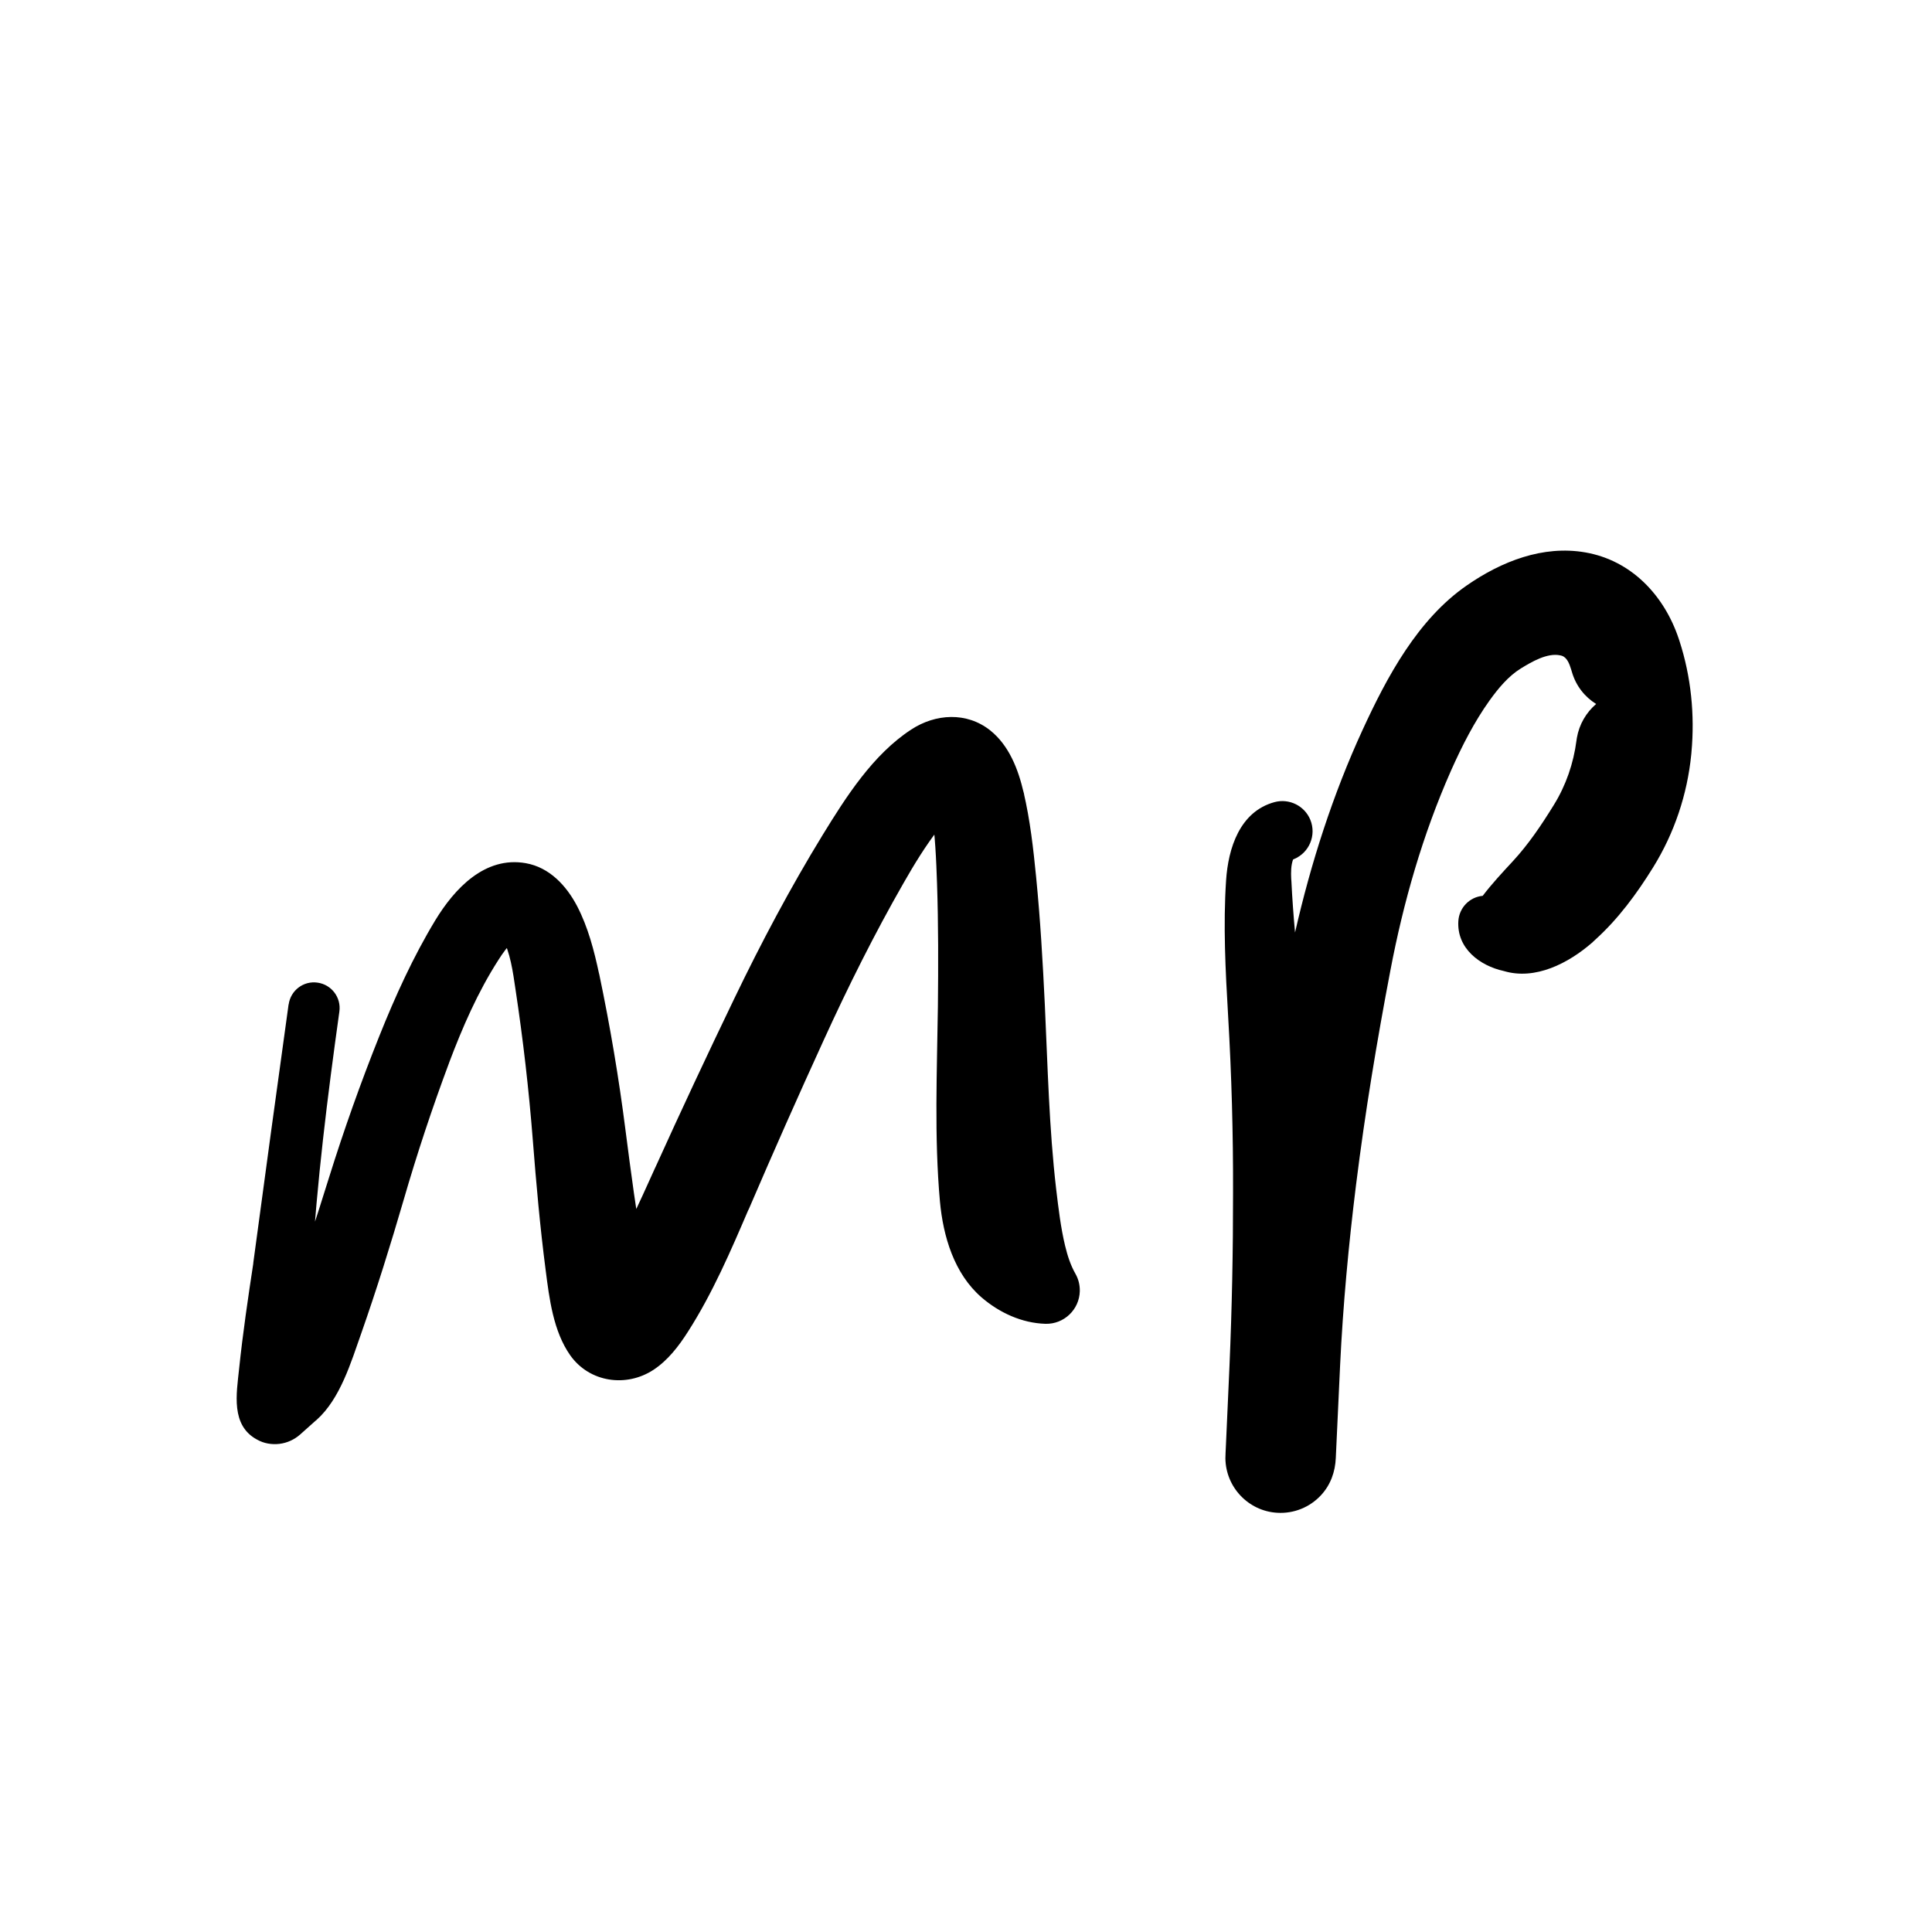
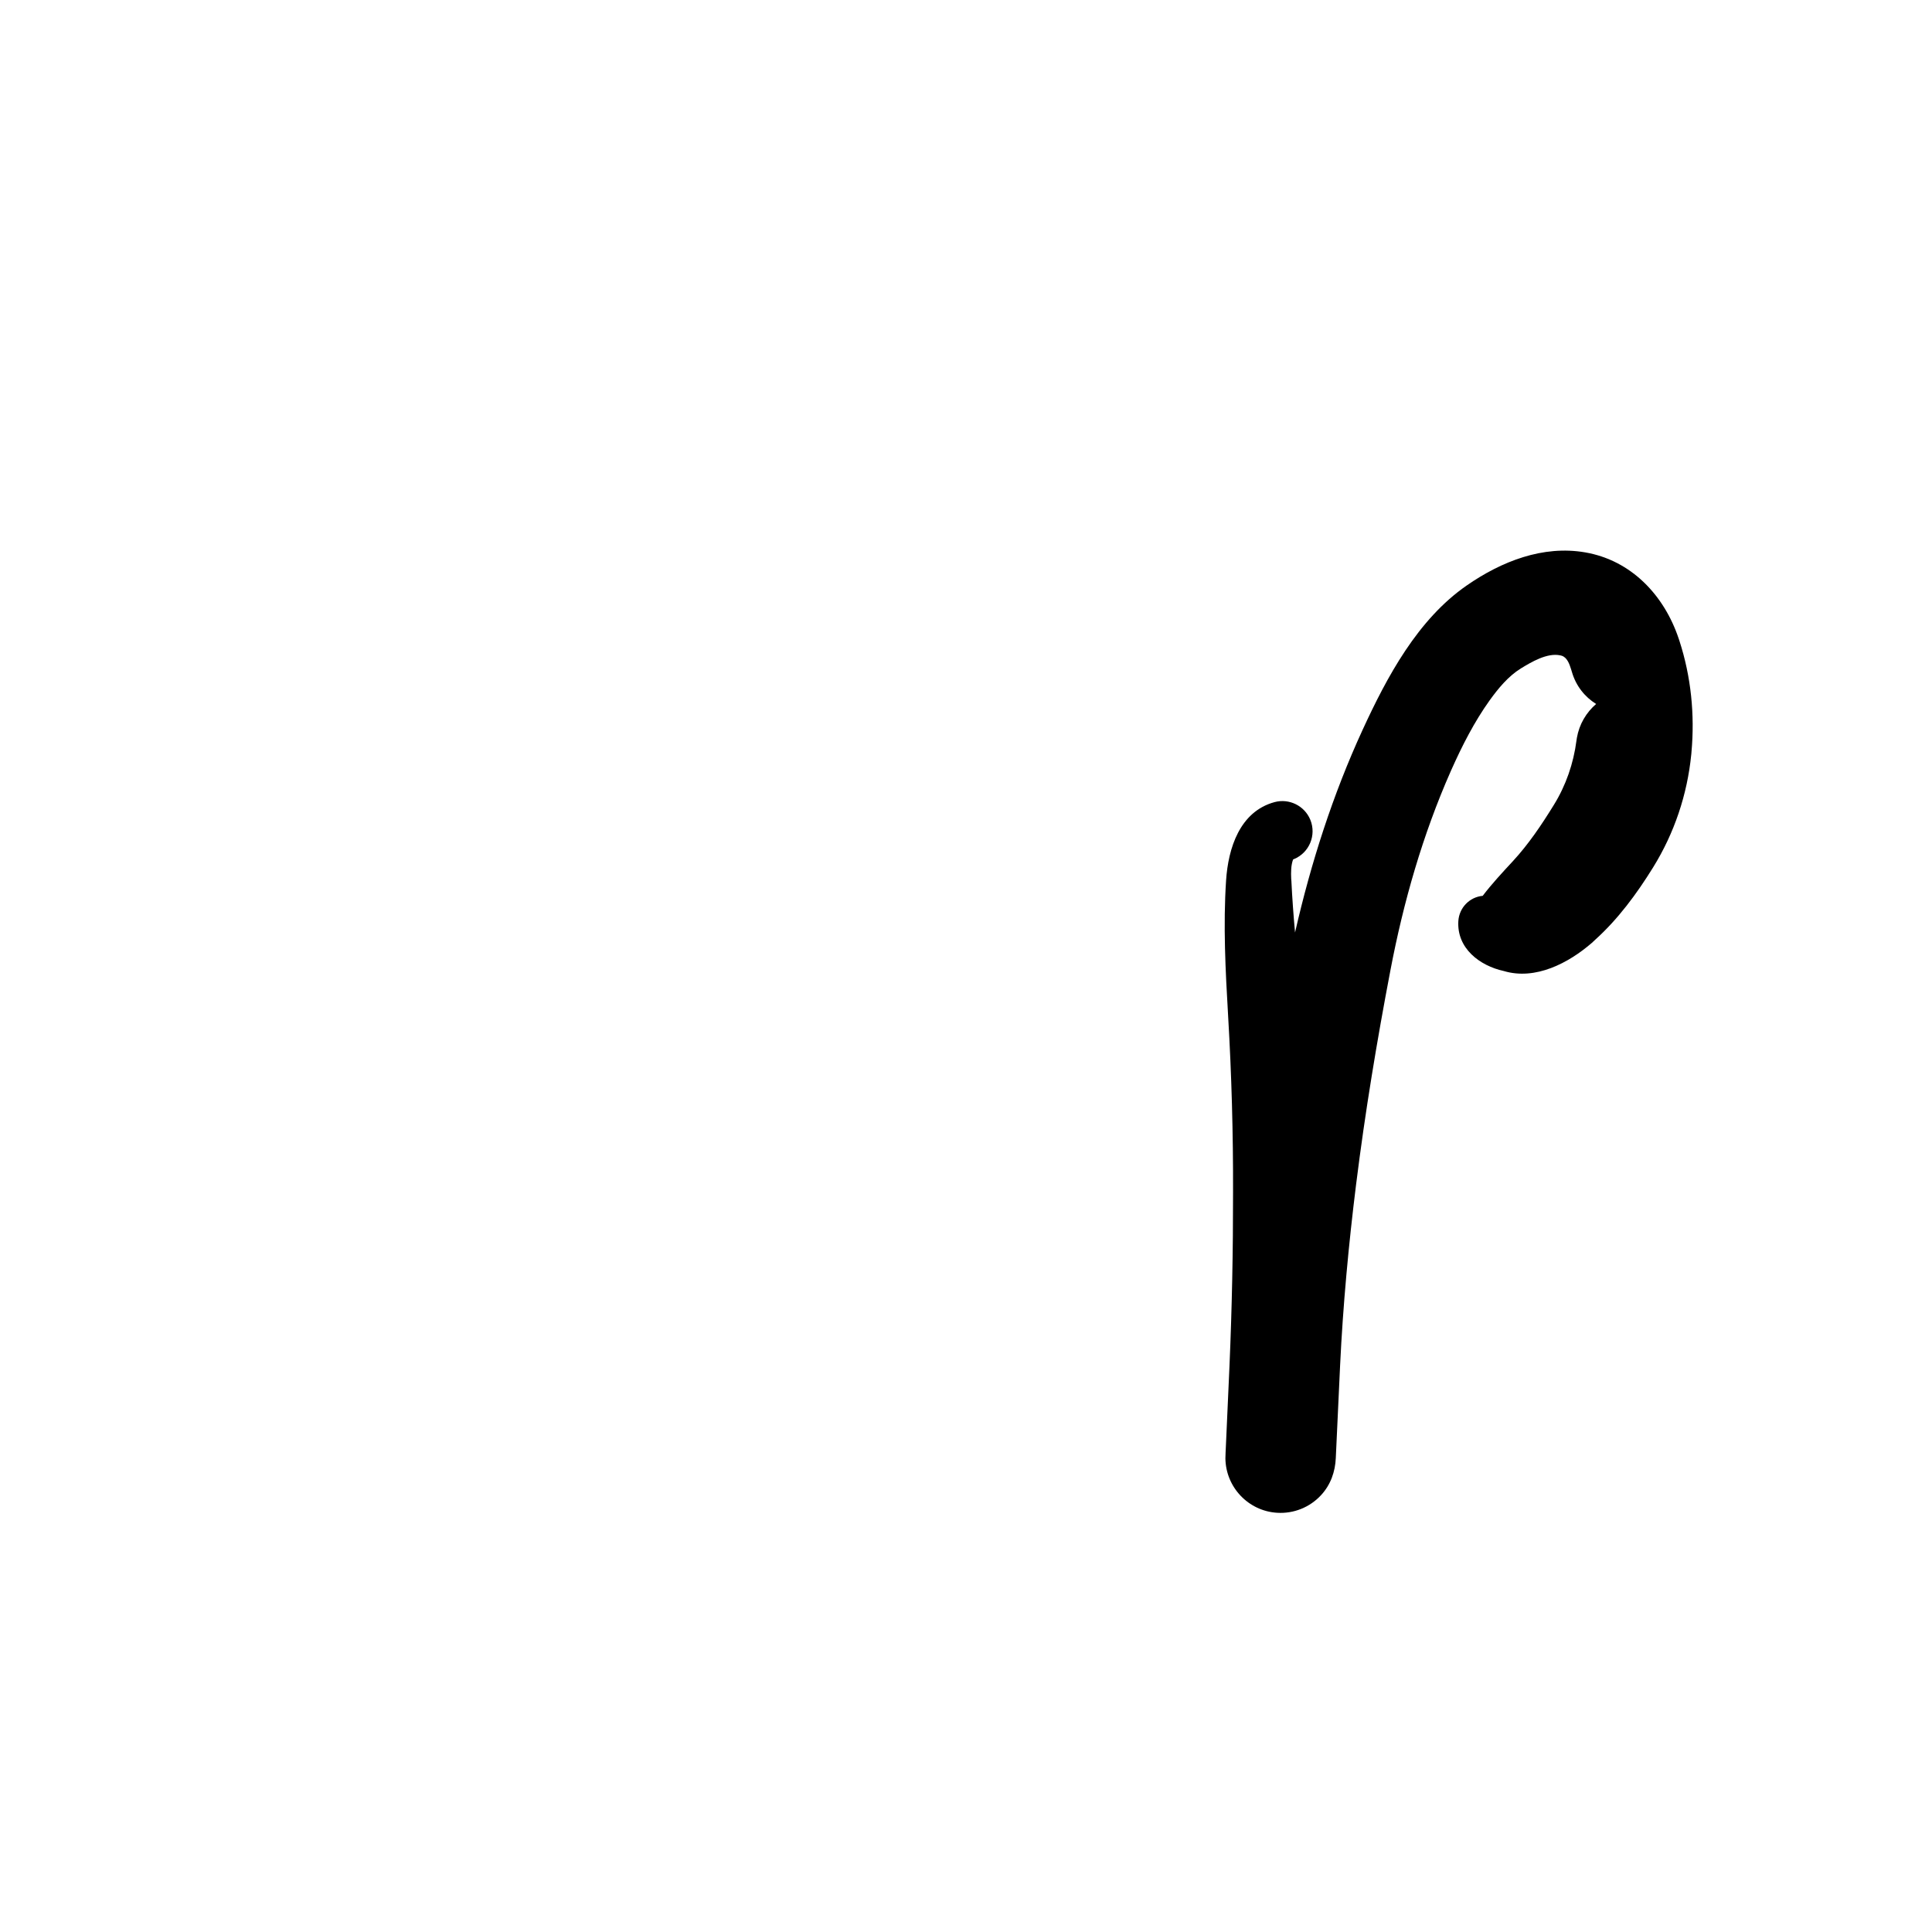
<svg xmlns="http://www.w3.org/2000/svg" width="400" height="400" viewBox="0 0 400 400" fill="none">
-   <path d="M59.749 207.951C57.276 225.764 54.844 243.572 52.453 261.374C51.996 264.718 54.352 267.763 57.675 268.221C61.015 268.661 64.074 266.32 64.514 262.976L64.549 262.518C65.587 244.74 67.802 227.049 70.264 209.429C70.668 206.525 68.646 203.849 65.745 203.444C62.844 203.022 60.172 205.046 59.767 207.951M52.488 261.268C51.363 268.643 50.272 276.019 49.499 283.447C49.094 287.443 51.995 291.016 56.004 291.438C59.995 291.843 63.565 288.939 63.987 284.925L64.021 284.168C64.004 276.916 64.286 269.664 64.585 262.412C64.708 259.068 62.105 256.216 58.747 256.076C55.635 255.97 52.946 258.187 52.488 261.268ZM49.499 283.447C48.971 288.516 47.741 295.117 53.227 298.057C53.942 298.456 54.692 298.726 55.477 298.867C56.262 299.007 57.054 299.031 57.851 298.937C59.451 298.743 60.944 298.057 62.14 297C64.619 294.783 65.41 291.227 64.109 288.164C64.051 286.838 64.021 285.506 64.021 284.168C64.021 280.155 60.751 276.899 56.725 276.899C53.015 276.899 49.886 279.715 49.517 283.429M54.194 282.672L51.205 286.087C48.392 289.308 48.708 294.202 51.908 297.018C54.862 299.606 59.257 299.588 62.158 296.983L65.552 293.955C68.857 290.998 69.138 285.929 66.202 282.62C63.248 279.31 58.185 279.029 54.879 281.986C54.633 282.197 54.404 282.432 54.194 282.69M59.257 270.615C57.692 275.033 56.18 279.592 53.56 283.517C51.099 287.196 52.084 292.177 55.758 294.642C58.8 296.684 62.826 296.402 65.552 293.973C70.439 289.608 72.672 282.056 74.781 276.089C76.276 271.794 74.026 267.094 69.736 265.58C65.463 264.084 60.769 266.337 59.257 270.615ZM68.118 243.806C65.329 252.795 62.374 261.732 59.257 270.615C57.745 274.91 59.996 279.609 64.268 281.123C68.558 282.637 73.269 280.384 74.781 276.089C77.981 266.971 80.848 257.765 83.555 248.489C84.786 244.212 82.342 239.723 78.069 238.49C73.85 237.258 69.437 239.617 68.118 243.806ZM78.545 214.481C74.689 224.127 71.213 233.902 68.118 243.806C66.782 248.066 69.156 252.608 73.393 253.928C77.648 255.266 82.184 252.907 83.503 248.647L83.555 248.489C86.333 238.902 89.469 229.437 92.962 220.096C94.474 216.083 92.434 211.629 88.46 210.116C84.522 208.637 80.11 210.573 78.545 214.481ZM90.096 190.577C85.525 198.146 81.833 206.261 78.545 214.481C76.963 218.442 78.879 222.948 82.852 224.55C86.808 226.134 91.309 224.215 92.909 220.255L92.962 220.079C95.74 212.721 98.922 205.381 103.194 198.745C105.48 195.154 104.46 190.384 100.873 188.078C97.287 185.772 92.504 186.81 90.201 190.401L90.096 190.577ZM90.096 190.577C87.898 194.221 89.059 198.973 92.698 201.174C96.285 203.339 100.926 202.265 103.194 198.745C104.109 197.319 105.129 195.805 106.482 194.731L106.482 194.749C110.913 195.295 114.957 192.144 115.502 187.69C116.03 183.413 113.111 179.452 108.856 178.713C100.382 177.217 94.087 183.994 90.096 190.577ZM103.916 193.974C105.674 197.178 106.201 201.279 106.728 204.835C107.467 209.64 111.95 212.949 116.75 212.228C121.568 211.488 124.873 207 124.134 202.195L124.046 201.684C123.026 196.879 121.761 191.968 119.476 187.585C117.26 183.36 113.762 179.576 108.856 178.713C104.461 177.939 100.241 180.896 99.485 185.296C98.852 188.852 100.662 192.408 103.897 193.992L103.916 193.974ZM106.728 204.835C108.299 215.209 109.495 225.623 110.316 236.079C110.738 241.395 115.379 245.355 120.688 244.951C126.016 244.528 129.972 239.881 129.55 234.565L129.515 234.09C128.132 223.212 126.315 212.416 124.064 201.702C123.045 196.931 118.368 193.886 113.621 194.89C109.05 195.858 106.025 200.223 106.728 204.835ZM110.316 236.079C111.019 245.056 111.81 254.033 112.971 262.958C113.709 268.591 118.843 272.551 124.469 271.829C130.095 271.09 134.068 265.933 133.33 260.318L133.26 259.86C131.766 251.305 130.623 242.697 129.515 234.09C128.829 228.809 124.011 225.06 118.719 225.729C113.62 226.38 109.929 230.939 110.316 236.079ZM112.971 262.958C113.727 268.855 114.553 275.631 118.069 280.613C121.48 285.401 128.109 286.51 132.891 283.112C137.533 279.803 138.745 273.431 135.651 268.661C134.069 266.197 133.752 262.676 133.26 259.86C132.293 254.28 126.965 250.531 121.374 251.516C115.976 252.467 112.267 257.501 112.971 262.958ZM124.293 264.084C118.579 265.422 115.045 271.16 116.381 276.881C116.721 278.231 117.284 279.475 118.069 280.613C122.06 286.228 129.673 287.302 135.299 283.605C138.288 281.634 140.521 278.712 142.42 275.737C145.638 270.738 144.178 264.067 139.185 260.846C134.191 257.624 127.511 259.085 124.293 264.084ZM135.686 241.676C132.258 249.263 128.812 257.061 124.293 264.084C121.076 269.083 122.552 275.755 127.546 278.976C132.539 282.197 139.203 280.736 142.42 275.737C147.519 267.781 151.334 258.909 155.043 250.249C157.364 244.862 154.867 238.631 149.505 236.326C144.213 234.037 138.078 236.431 135.686 241.694M152.073 206.648C146.47 218.266 141.008 229.948 135.686 241.694C133.278 247.028 135.633 253.312 140.961 255.723C146.288 258.152 152.565 255.776 154.974 250.443L155.062 250.266C160.09 238.555 165.253 226.908 170.551 215.326C172.889 210.186 170.639 204.131 165.505 201.772C160.459 199.484 154.482 201.631 152.073 206.648ZM170.322 172.869C163.641 183.783 157.629 195.119 152.073 206.648C149.629 211.718 151.756 217.825 156.838 220.29C161.919 222.736 168.019 220.589 170.463 215.502L170.551 215.326C175.597 204.272 181.03 193.376 187.078 182.814C189.733 178.15 188.116 172.183 183.456 169.525C178.885 166.902 173.083 168.398 170.322 172.869ZM188.661 151.042C180.749 156.2 175.175 164.966 170.322 172.869C167.509 177.446 168.934 183.466 173.523 186.282C178.094 189.098 184.089 187.673 186.902 183.079L187.078 182.814C189.276 178.96 191.597 175.157 194.322 171.637C195.693 169.841 197.188 167.941 199.069 166.656C203.342 163.734 204.45 157.89 201.531 153.612C198.648 149.388 192.933 148.261 188.661 151.042ZM188.661 151.042C184.318 153.859 183.087 159.668 185.918 164.033C187.501 166.445 190.067 167.993 192.933 168.257L192.933 168.24C194.023 173.52 199.175 176.882 204.432 175.809C209.706 174.7 213.064 169.543 211.992 164.262L211.922 164.033C210.814 159.28 208.933 154.352 205.012 151.219C200.142 147.346 193.689 147.751 188.661 151.042ZM192.845 167.764C193.619 172.781 193.829 177.903 194.005 182.973C194.286 191.422 194.269 199.906 194.181 208.355C194.093 214.481 198.999 219.515 205.1 219.585C211.236 219.656 216.247 214.763 216.318 208.637L216.318 207.968C215.896 199.167 215.386 190.366 214.524 181.618C213.944 175.738 213.276 169.789 211.922 164.015C210.691 158.787 205.469 155.548 200.229 156.763C195.271 157.925 192.054 162.73 192.845 167.764ZM194.181 208.355C194.005 221.733 193.407 235.375 194.603 248.735C195.201 255.389 201.091 260.3 207.737 259.701C214.4 259.103 219.306 253.224 218.708 246.552L218.673 246.235C217.196 233.562 216.915 220.712 216.318 207.968C216.019 201.86 210.831 197.125 204.713 197.407C198.876 197.689 194.269 202.494 194.181 208.355ZM194.603 248.735C195.271 255.987 197.54 263.697 203.236 268.626C207.702 272.445 214.436 271.935 218.268 267.481C220.501 264.876 221.346 261.338 220.537 258.012C219.605 254.139 219.148 250.178 218.673 246.235C217.899 239.599 211.869 234.847 205.223 235.621C198.717 236.378 194.023 242.205 194.603 248.735ZM203.236 268.626C206.928 271.794 211.57 273.941 216.475 274.082C220.291 274.17 223.473 271.143 223.561 267.306C223.585 266.015 223.28 264.812 222.647 263.697C221.645 261.937 221.012 259.965 220.537 257.994C219.13 252.273 213.381 248.77 207.667 250.161C201.953 251.569 198.436 257.325 199.843 263.046C200.37 265.211 201.548 267.165 203.236 268.608" fill="black" />
-   <path d="M263.888 166.067C256.679 168.021 254.287 175.608 253.848 182.279C253.235 191.569 253.721 200.946 254.263 210.219C254.265 210.264 254.268 210.309 254.27 210.355C254.985 222.524 255.325 234.698 255.29 246.879C255.302 258.849 255.067 270.818 254.551 282.788C254.551 282.792 254.551 282.797 254.551 282.802L253.829 298.929L253.756 300.497C253.75 300.596 253.745 300.695 253.742 300.795C253.737 300.926 253.733 301.056 253.731 301.185L253.707 301.904C253.76 307.889 258.454 312.853 264.432 313.205C267.843 313.416 271.184 312.078 273.505 309.561C275.509 307.396 276.44 304.703 276.563 301.851C276.564 301.844 276.564 301.837 276.564 301.83L277.443 282.929C277.446 282.882 277.447 282.835 277.449 282.789C278.047 270.223 279.218 257.675 280.772 245.162L280.784 245.084C282.63 230.28 285.073 215.547 287.869 200.902C290.562 186.757 294.559 172.804 300.38 159.631C300.394 159.6 300.409 159.568 300.423 159.537L300.476 159.413C302.709 154.414 305.223 149.468 308.405 145.015C310.181 142.551 312.255 140.016 314.875 138.396C317.021 137.083 320.339 135.093 323.054 135.69C323.142 135.709 323.229 135.731 323.315 135.756C324.437 136.086 324.935 137.46 325.275 138.556C325.335 138.749 325.389 138.932 325.442 139.101C326.264 141.98 328.107 144.291 330.466 145.751C328.424 147.502 326.965 149.942 326.475 152.766C326.443 152.95 326.415 153.136 326.392 153.323C325.78 158.043 324.215 162.607 321.696 166.67C321.679 166.697 321.661 166.725 321.644 166.753C321.638 166.763 321.632 166.772 321.627 166.782C319.135 170.821 316.45 174.806 313.222 178.301C311.08 180.614 308.897 182.955 306.976 185.473C304.242 185.727 302.109 187.943 301.935 190.693C301.588 196.322 306.327 199.942 311.353 201.041C317.888 202.998 324.749 199.398 329.592 195.199C329.816 195.004 330.032 194.802 330.238 194.594C335.012 190.295 338.864 185.055 342.235 179.621C342.246 179.603 342.257 179.586 342.267 179.568C346.653 172.495 349.333 164.489 350.155 156.235C350.169 156.158 350.177 156.075 350.179 155.985C350.179 155.984 350.179 155.982 350.18 155.981C350.187 155.896 350.194 155.81 350.2 155.725C350.905 147.974 350.121 140.096 347.704 132.669C347.703 132.666 347.702 132.662 347.701 132.658L347.672 132.572C347.629 132.442 347.586 132.312 347.543 132.183C344.536 123.241 337.75 116.024 328.22 114.369C319.429 112.838 310.831 116.253 303.693 121.199C293.513 128.24 287.166 140.122 282.12 151.088C282.113 151.102 282.106 151.117 282.1 151.132C275.935 164.539 271.409 178.676 268.125 193.063C267.802 189.514 267.538 185.961 267.369 182.402C267.361 182.246 267.347 182.091 267.329 181.938C267.273 180.624 267.266 179.174 267.722 177.939C267.769 177.922 267.821 177.902 267.879 177.878C271.079 176.558 272.59 172.914 271.289 169.728C270.093 166.824 266.912 165.257 263.888 166.067Z" fill="black" />
+   <path d="M263.888 166.067C256.679 168.021 254.287 175.608 253.848 182.279C253.235 191.569 253.721 200.946 254.263 210.219C254.265 210.264 254.268 210.309 254.27 210.355C254.985 222.524 255.325 234.698 255.29 246.879C255.302 258.849 255.067 270.818 254.551 282.788C254.551 282.792 254.551 282.797 254.551 282.802L253.829 298.929L253.756 300.497C253.75 300.596 253.745 300.695 253.742 300.795C253.737 300.926 253.733 301.056 253.731 301.185L253.707 301.904C253.76 307.889 258.454 312.853 264.432 313.205C267.843 313.416 271.184 312.078 273.505 309.561C275.509 307.396 276.44 304.703 276.563 301.851C276.564 301.844 276.564 301.837 276.564 301.83L277.443 282.929C277.446 282.882 277.447 282.835 277.449 282.789C278.047 270.223 279.218 257.675 280.772 245.162L280.784 245.084C282.63 230.28 285.073 215.547 287.869 200.902C290.562 186.757 294.559 172.804 300.38 159.631C300.394 159.6 300.409 159.568 300.423 159.537L300.476 159.413C302.709 154.414 305.223 149.468 308.405 145.015C310.181 142.551 312.255 140.016 314.875 138.396C317.021 137.083 320.339 135.093 323.054 135.69C323.142 135.709 323.229 135.731 323.315 135.756C324.437 136.086 324.935 137.46 325.275 138.556C325.335 138.749 325.389 138.932 325.442 139.101C326.264 141.98 328.107 144.291 330.466 145.751C328.424 147.502 326.965 149.942 326.475 152.766C326.443 152.95 326.415 153.136 326.392 153.323C325.78 158.043 324.215 162.607 321.696 166.67C321.679 166.697 321.661 166.725 321.644 166.753C321.638 166.763 321.632 166.772 321.627 166.782C319.135 170.821 316.45 174.806 313.222 178.301C311.08 180.614 308.897 182.955 306.976 185.473C304.242 185.727 302.109 187.943 301.935 190.693C301.588 196.322 306.327 199.942 311.353 201.041C317.888 202.998 324.749 199.398 329.592 195.199C329.816 195.004 330.032 194.802 330.238 194.594C335.012 190.295 338.864 185.055 342.235 179.621C342.246 179.603 342.257 179.586 342.267 179.568C346.653 172.495 349.333 164.489 350.155 156.235C350.179 155.984 350.179 155.982 350.18 155.981C350.187 155.896 350.194 155.81 350.2 155.725C350.905 147.974 350.121 140.096 347.704 132.669C347.703 132.666 347.702 132.662 347.701 132.658L347.672 132.572C347.629 132.442 347.586 132.312 347.543 132.183C344.536 123.241 337.75 116.024 328.22 114.369C319.429 112.838 310.831 116.253 303.693 121.199C293.513 128.24 287.166 140.122 282.12 151.088C282.113 151.102 282.106 151.117 282.1 151.132C275.935 164.539 271.409 178.676 268.125 193.063C267.802 189.514 267.538 185.961 267.369 182.402C267.361 182.246 267.347 182.091 267.329 181.938C267.273 180.624 267.266 179.174 267.722 177.939C267.769 177.922 267.821 177.902 267.879 177.878C271.079 176.558 272.59 172.914 271.289 169.728C270.093 166.824 266.912 165.257 263.888 166.067Z" fill="black" />
</svg>